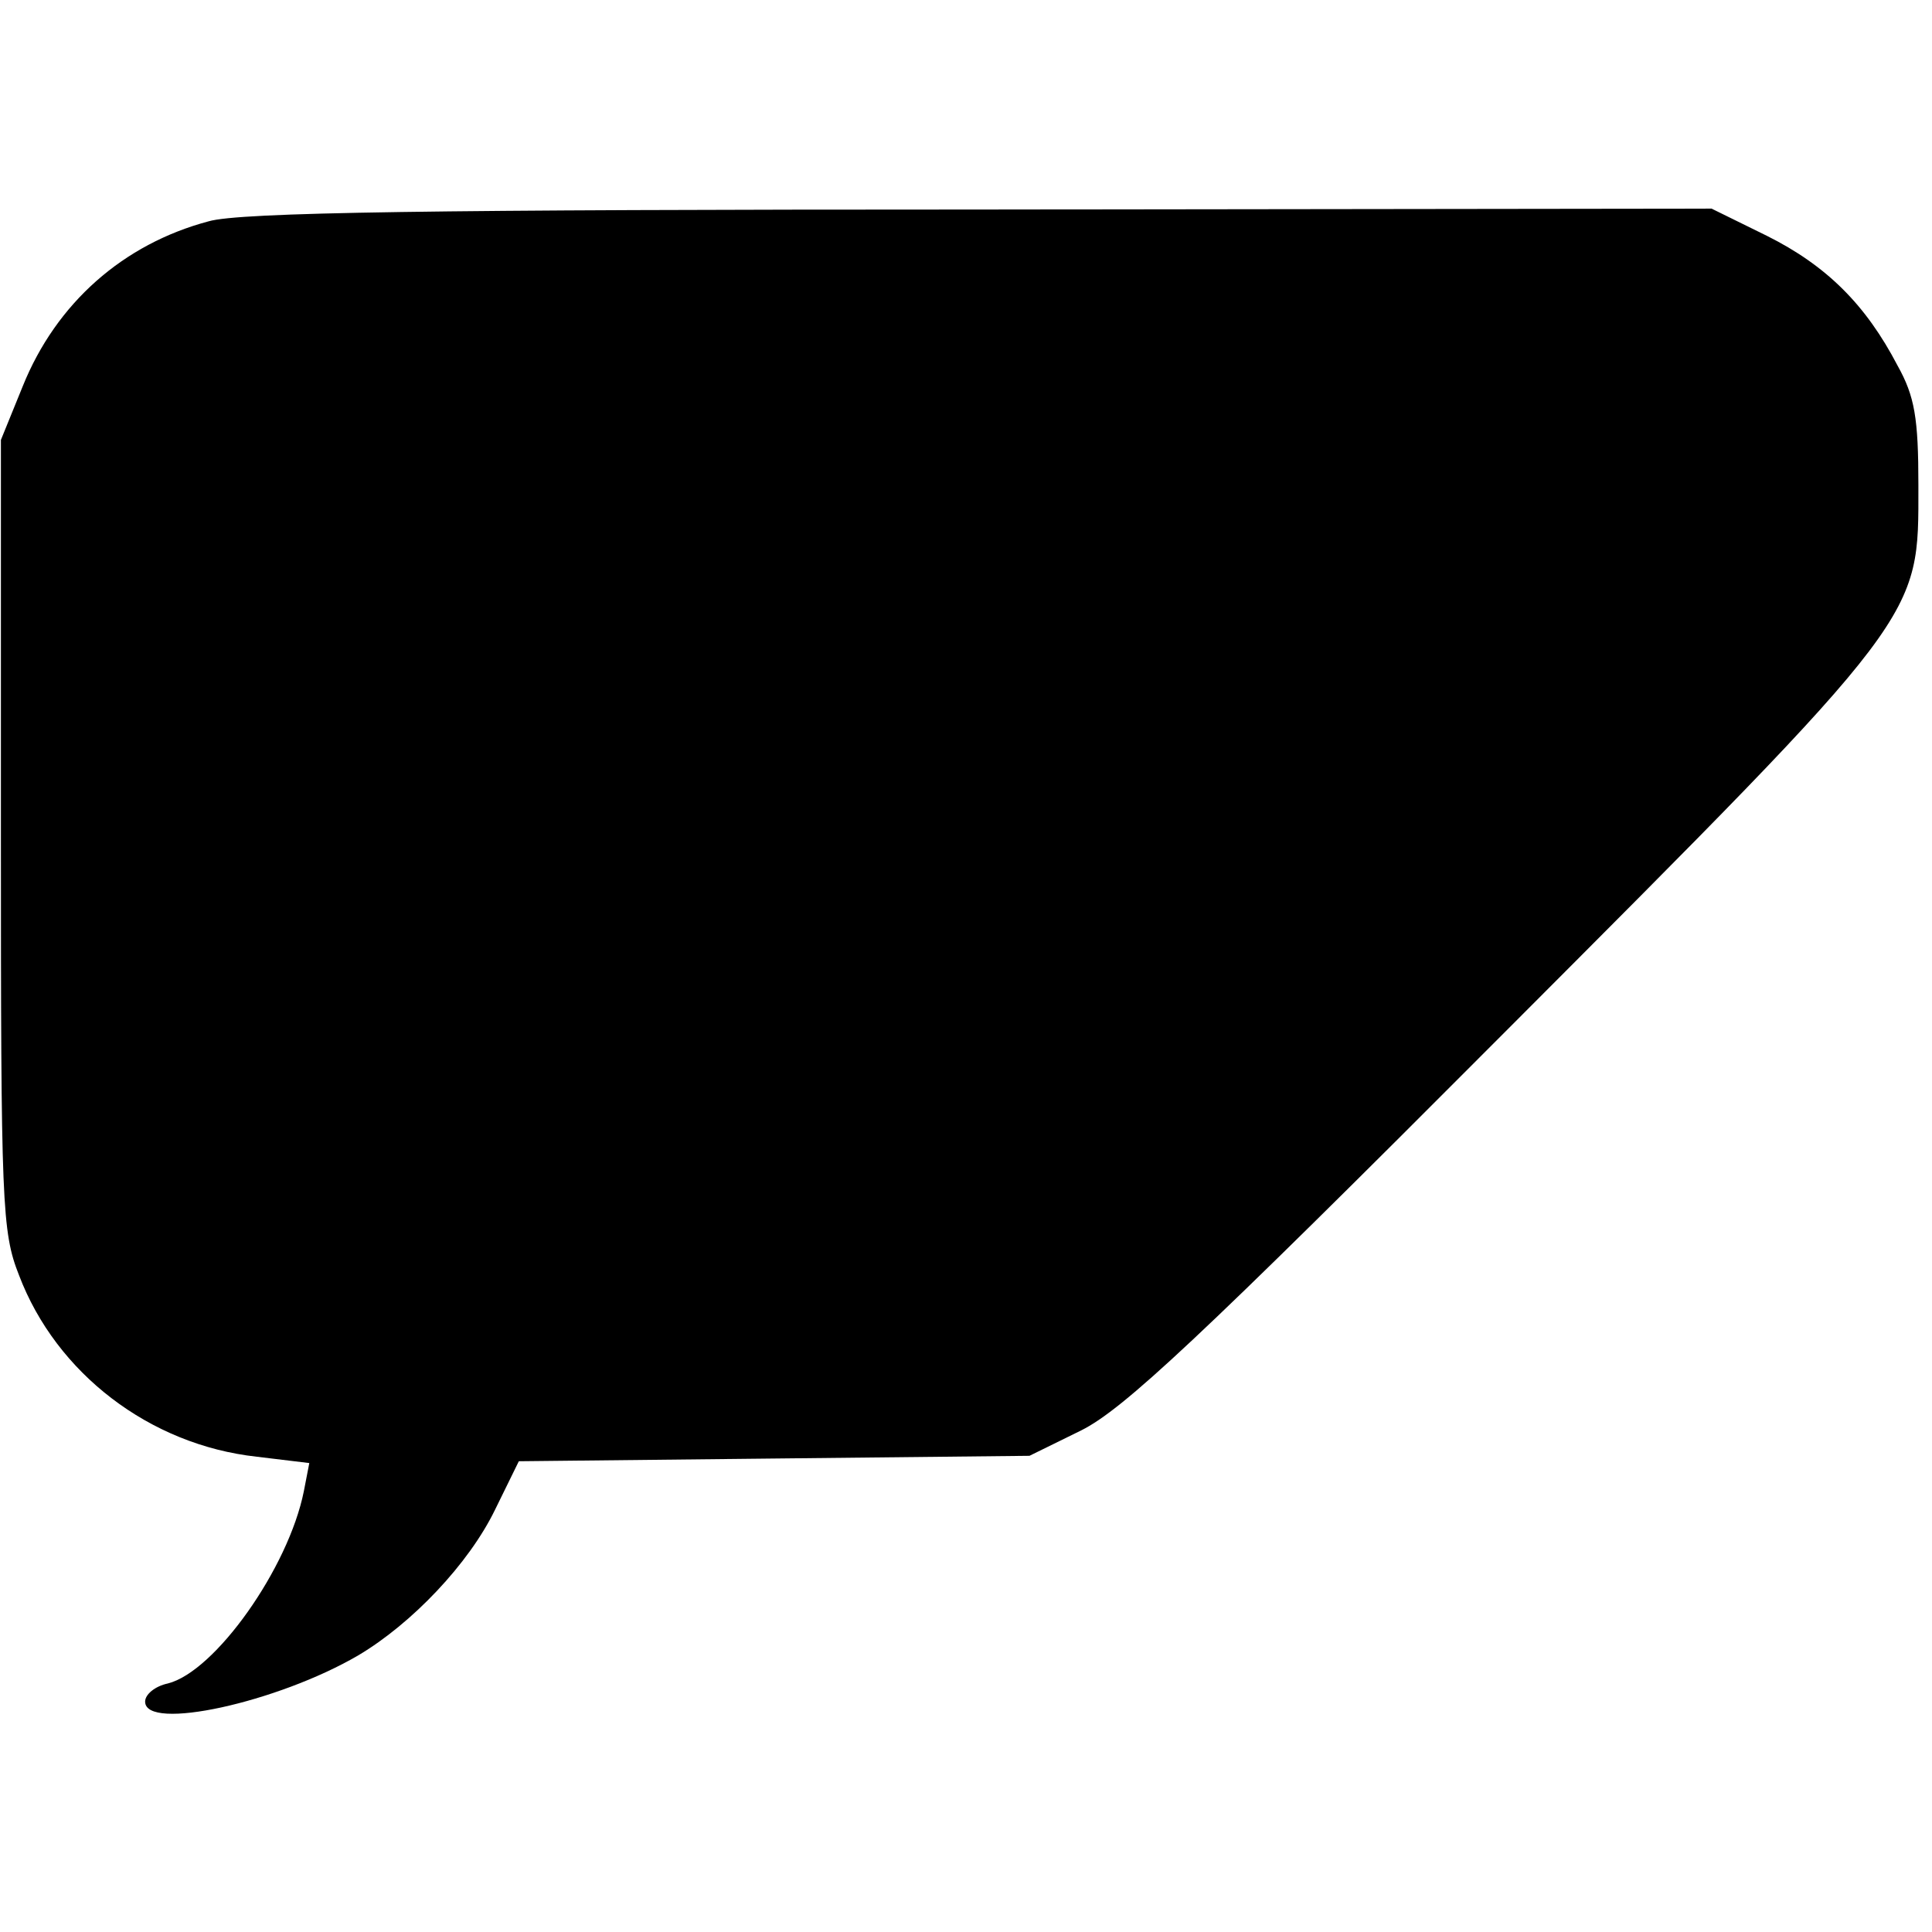
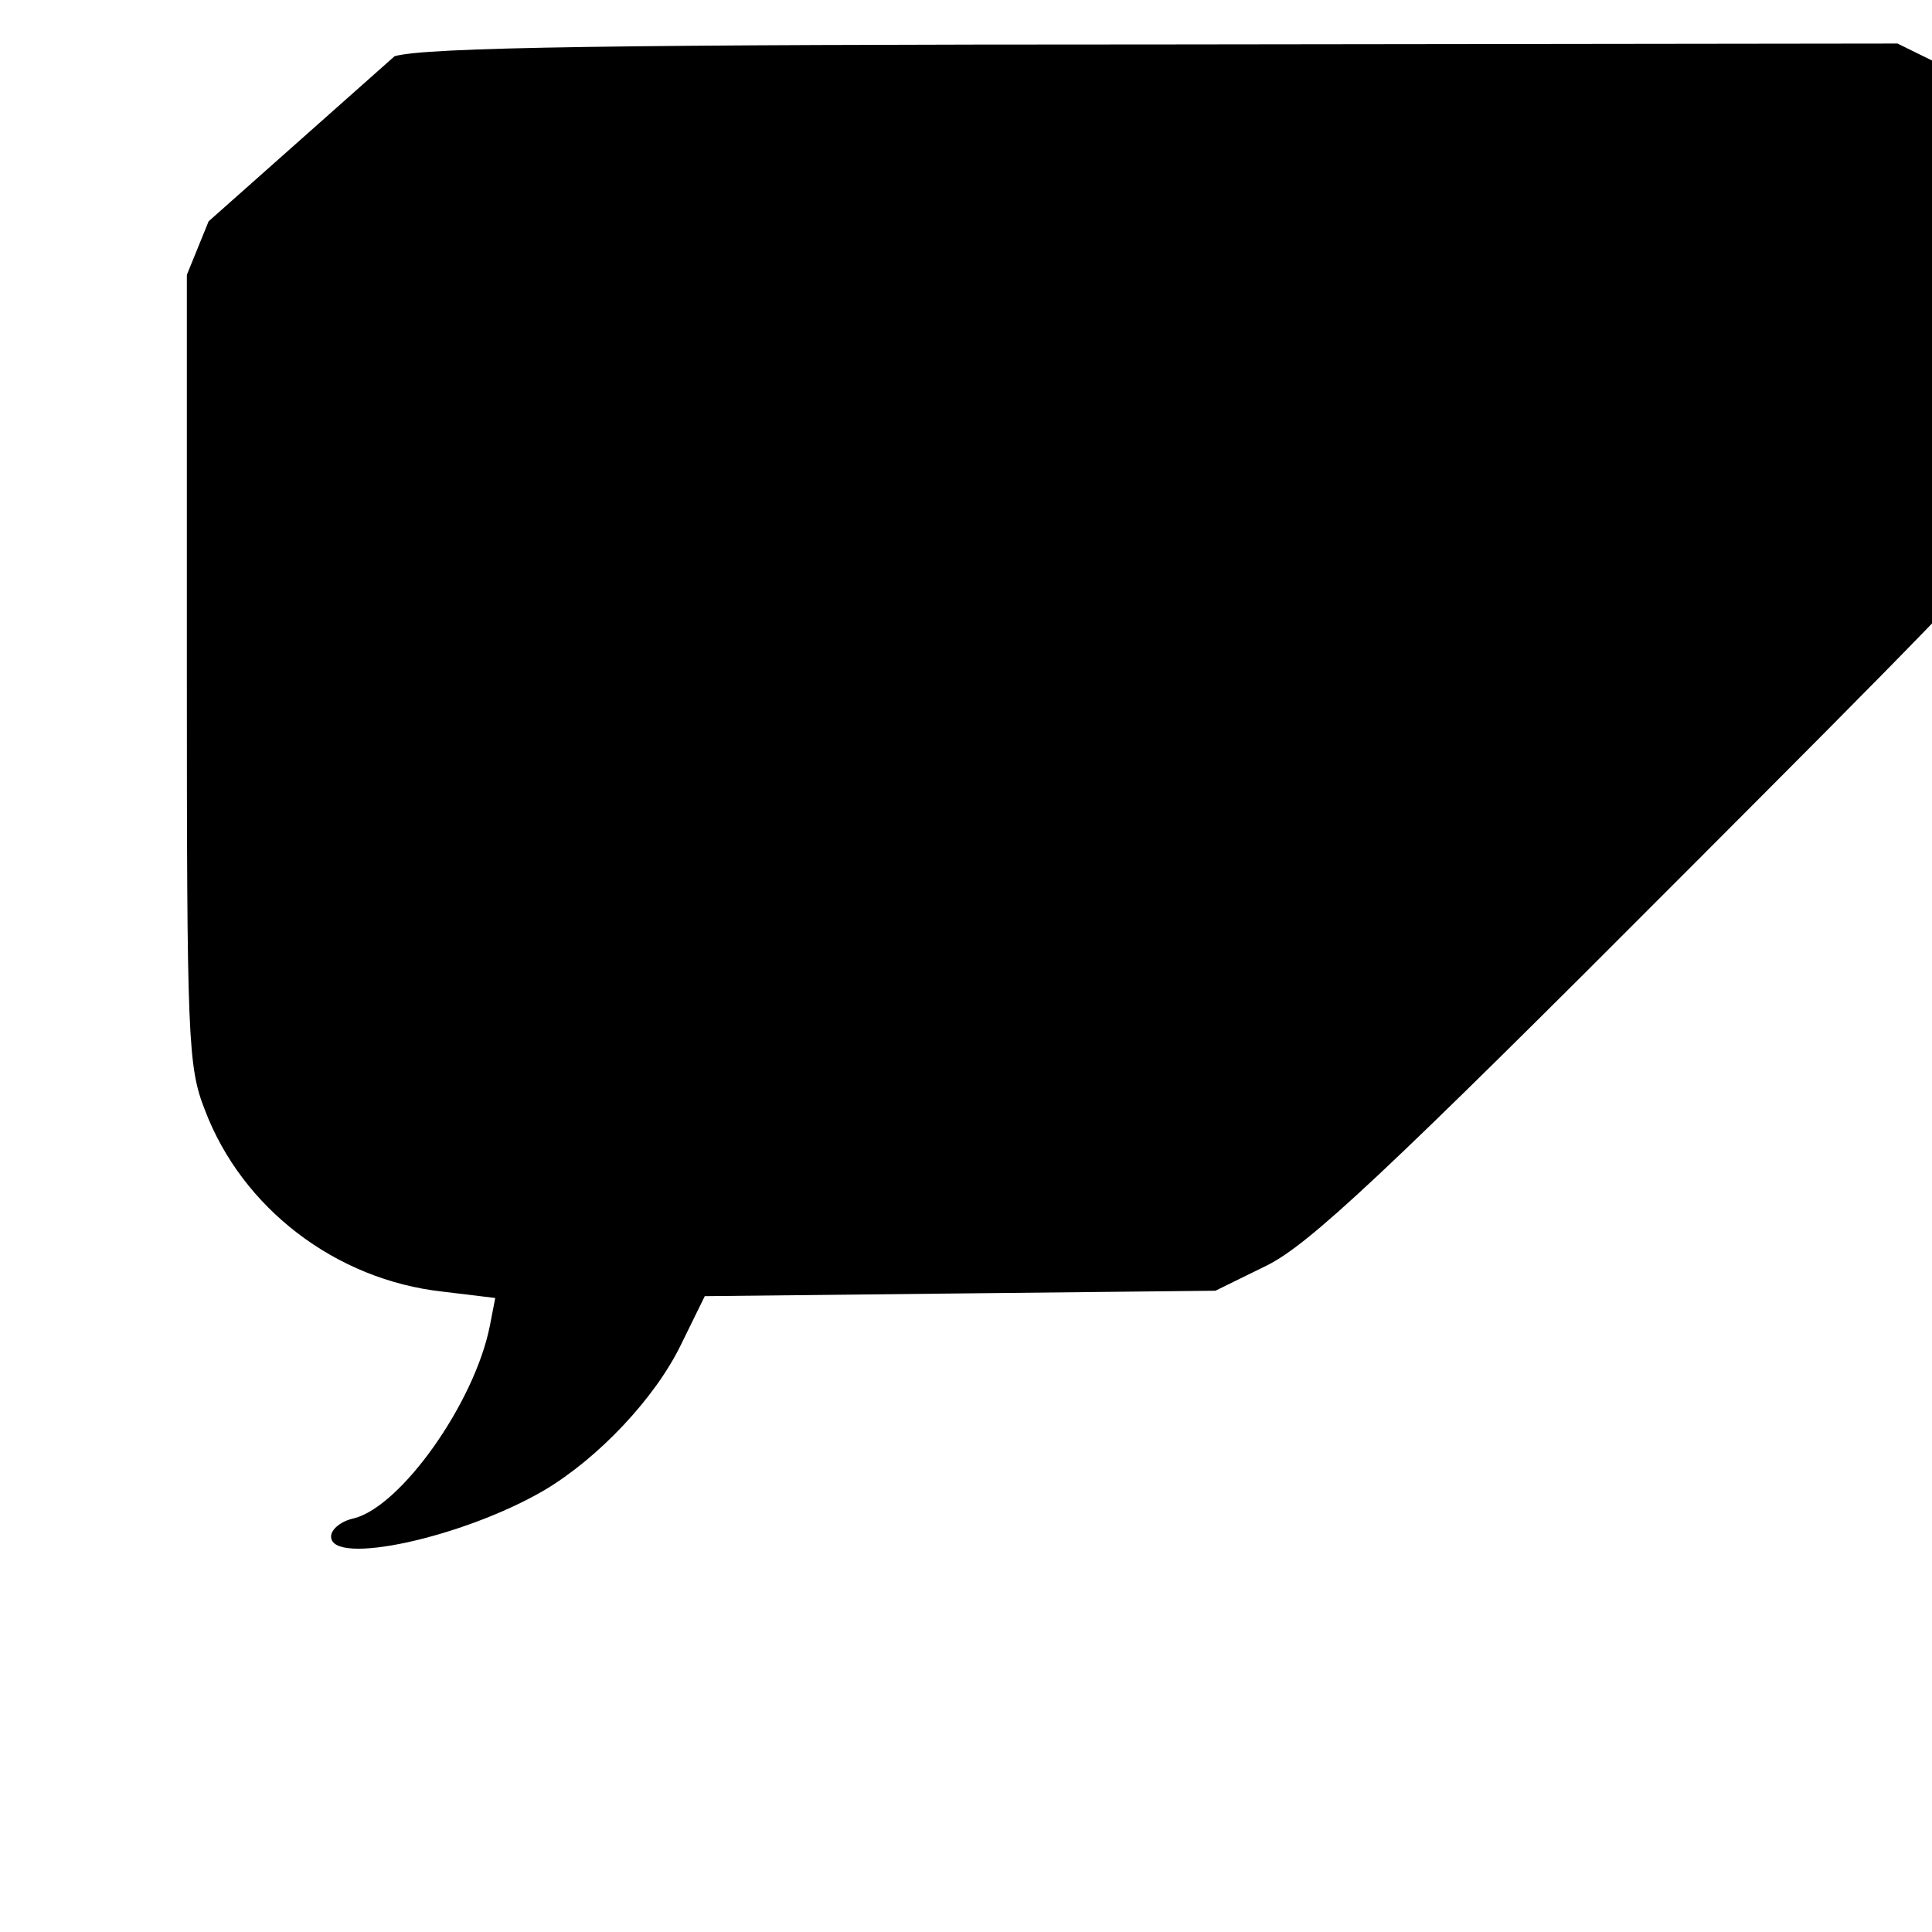
<svg xmlns="http://www.w3.org/2000/svg" version="1.0" width="213pt" height="213pt" viewBox="0 0 213 213" preserveAspectRatio="xMidYMid meet">
  <g transform="translate(0,213) scale(0.1,-0.1)" fill="#000000" stroke="none">
-     <path d="M230 1886 c-94 -25 -168 -90 -205 -182 l-24 -59 0 -435 c0 -408 1 -438 20 -486 41 -108 144 -187 262 -200 l58 -7 -6 -31 c-17 -85 -98 -199 -150 -212 -14 -3 -25 -12 -25 -20 0 -33 146 -1 235 51 59 35 122 101 151 161 l26 53 281 3 282 3 57 28 c46 23 128 99 463 435 468 469 460 459 460 607 0 74 -4 98 -23 132 -35 67 -78 110 -144 143 l-61 30 -806 -1 c-604 0 -817 -3 -851 -13z" />
+     <path d="M230 1886 l-24 -59 0 -435 c0 -408 1 -438 20 -486 41 -108 144 -187 262 -200 l58 -7 -6 -31 c-17 -85 -98 -199 -150 -212 -14 -3 -25 -12 -25 -20 0 -33 146 -1 235 51 59 35 122 101 151 161 l26 53 281 3 282 3 57 28 c46 23 128 99 463 435 468 469 460 459 460 607 0 74 -4 98 -23 132 -35 67 -78 110 -144 143 l-61 30 -806 -1 c-604 0 -817 -3 -851 -13z" />
  </g>
</svg>